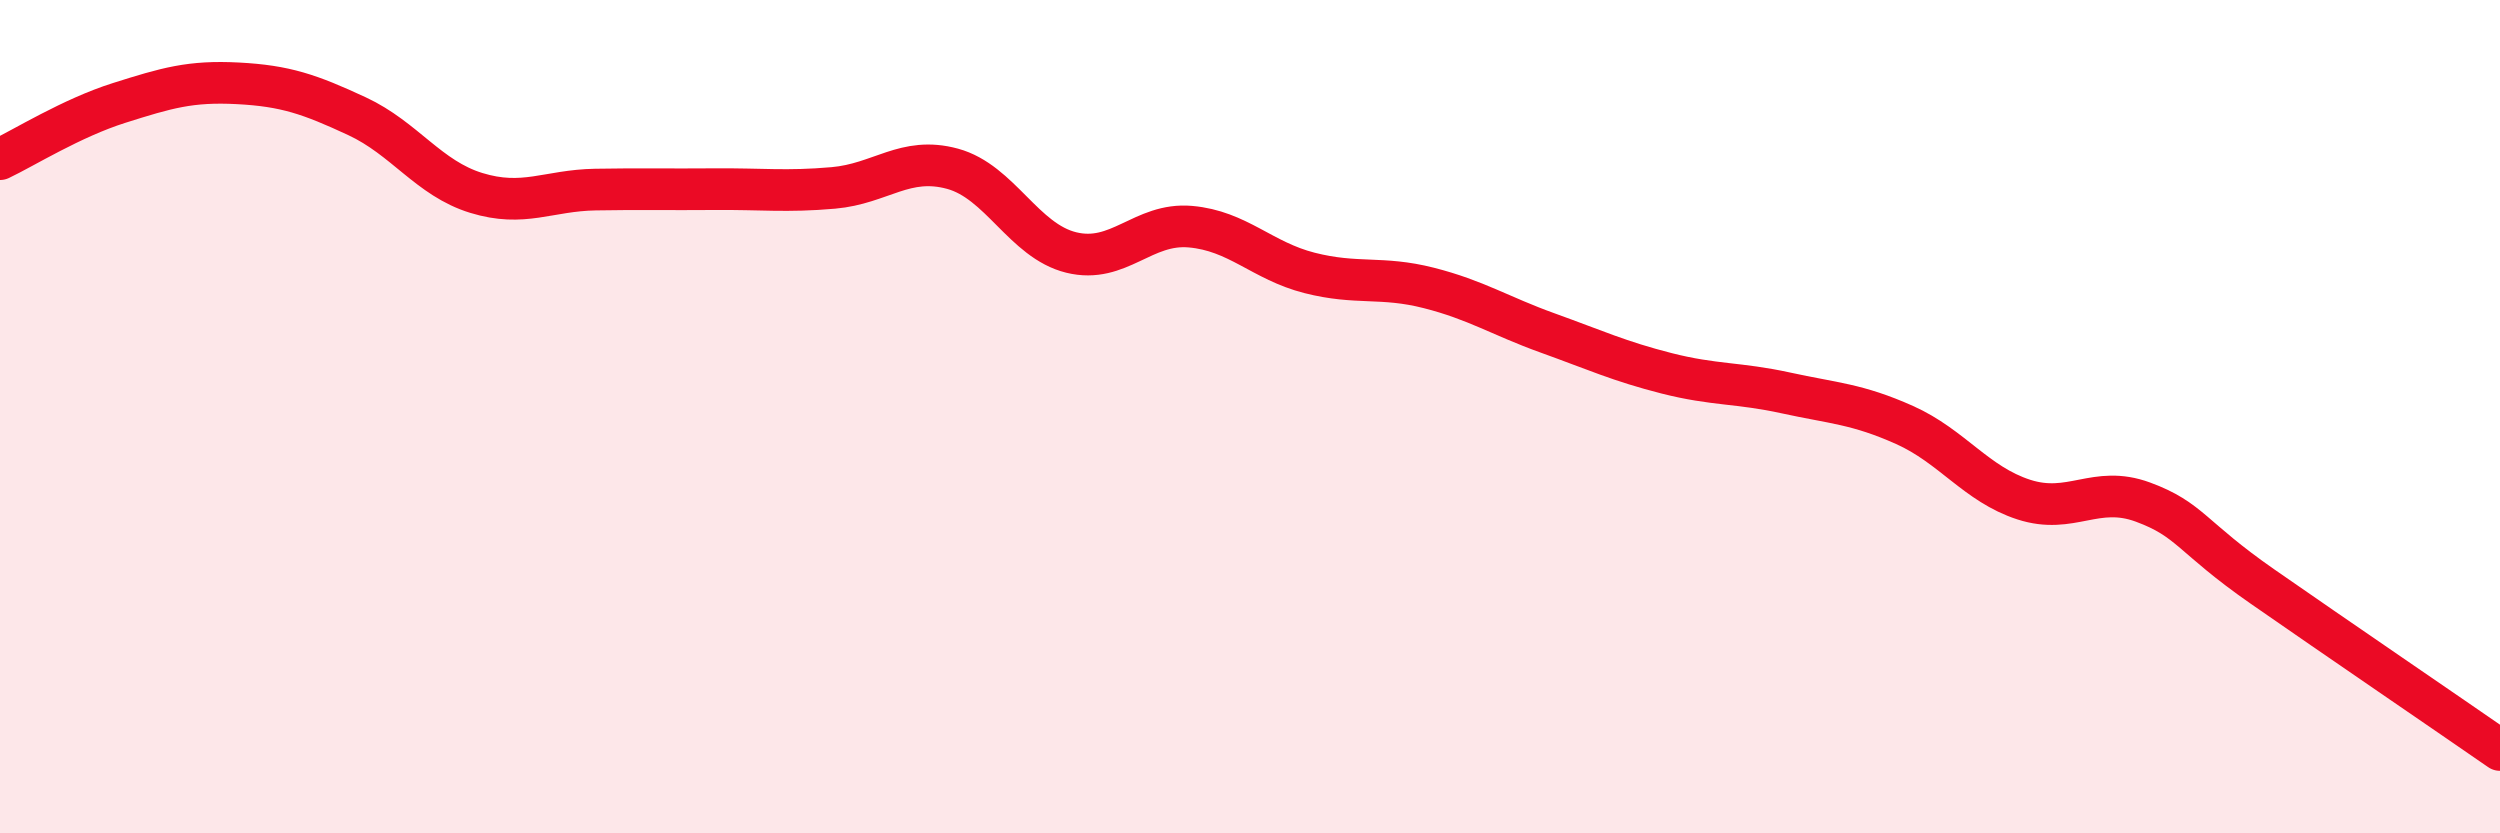
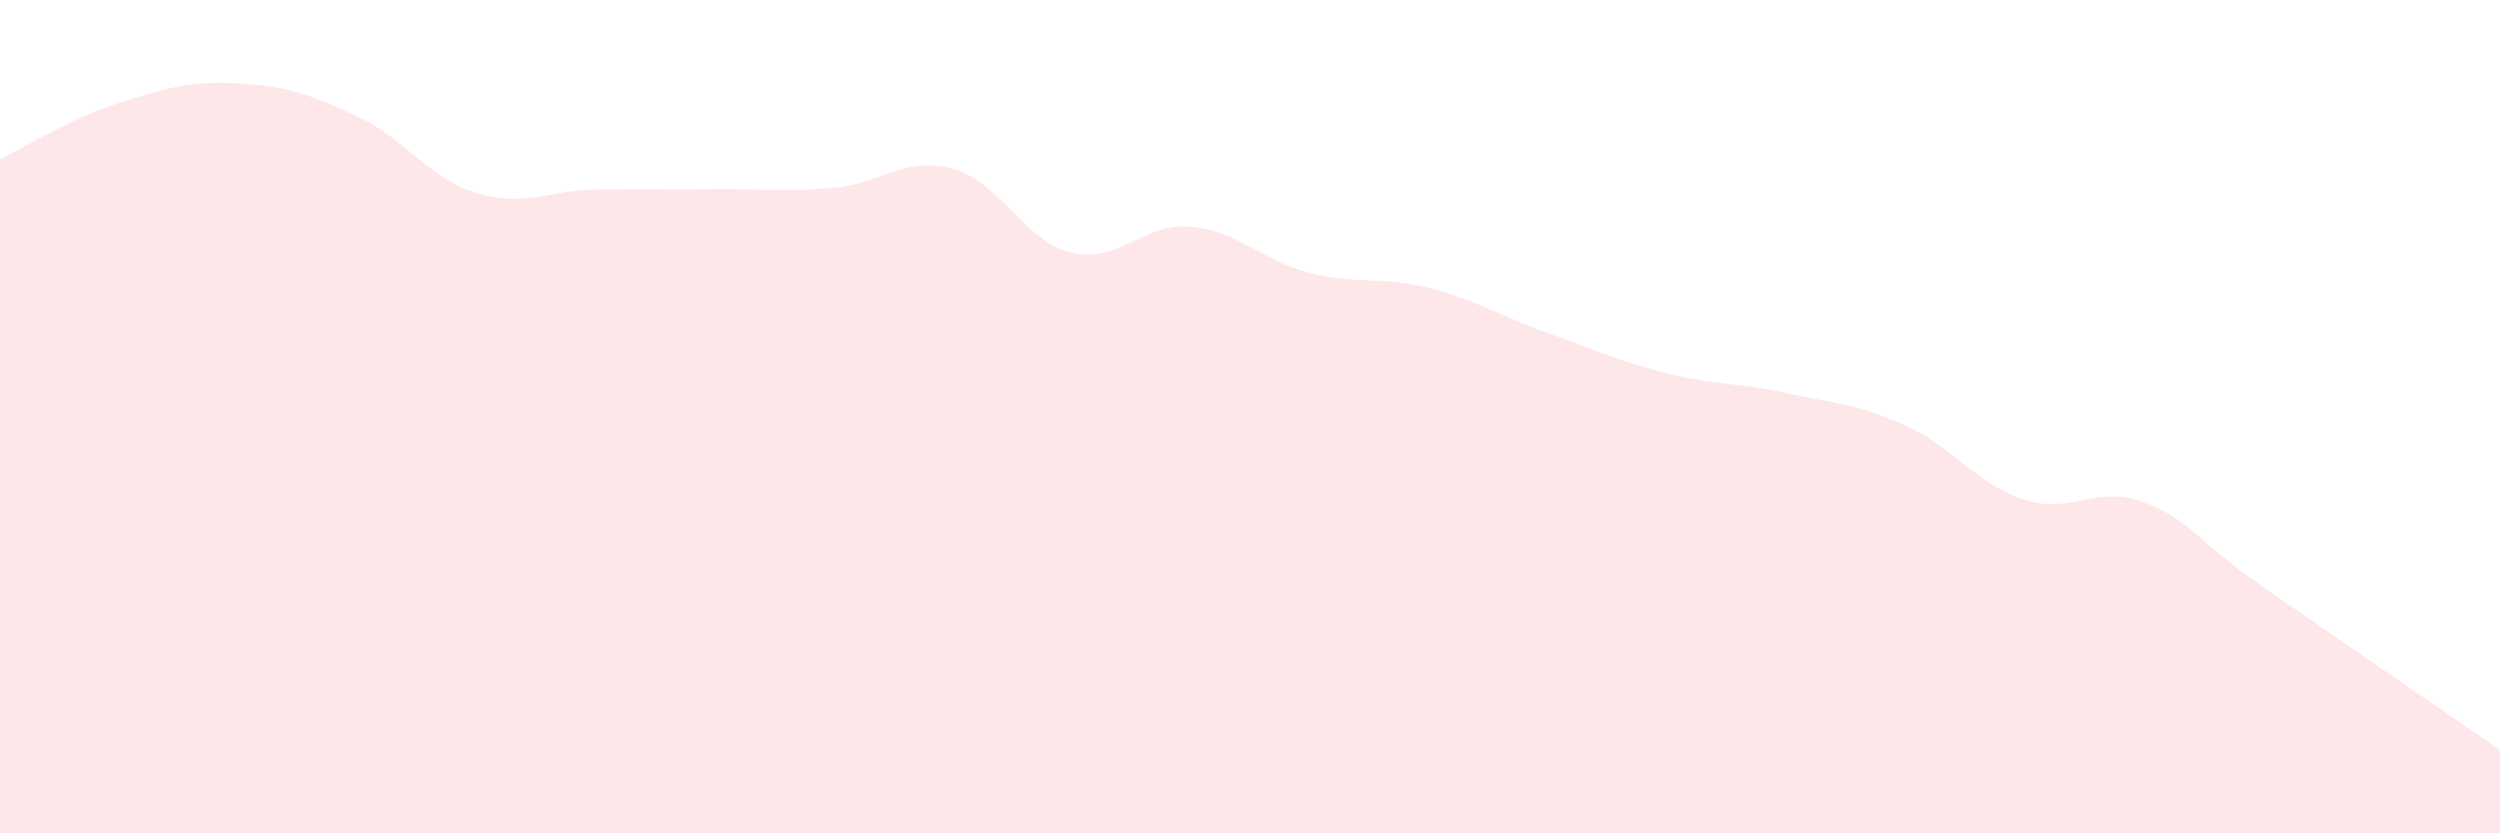
<svg xmlns="http://www.w3.org/2000/svg" width="60" height="20" viewBox="0 0 60 20">
  <path d="M 0,3.82 C 0.57,3.55 1.72,2.83 2.86,2.47 C 4,2.11 4.57,1.94 5.71,2 C 6.85,2.06 7.43,2.26 8.57,2.79 C 9.71,3.32 10.29,4.28 11.43,4.63 C 12.57,4.98 13.15,4.57 14.29,4.55 C 15.43,4.53 16,4.55 17.14,4.54 C 18.28,4.53 18.86,4.61 20,4.51 C 21.14,4.41 21.72,3.74 22.86,4.05 C 24,4.36 24.57,5.78 25.71,6.06 C 26.85,6.34 27.43,5.34 28.57,5.44 C 29.71,5.54 30.29,6.26 31.43,6.55 C 32.57,6.84 33.15,6.62 34.29,6.91 C 35.43,7.2 36,7.58 37.14,7.99 C 38.28,8.4 38.86,8.67 40,8.96 C 41.14,9.25 41.72,9.18 42.86,9.43 C 44,9.68 44.57,9.69 45.71,10.2 C 46.85,10.71 47.43,11.62 48.57,11.99 C 49.71,12.36 50.29,11.63 51.43,12.05 C 52.57,12.47 52.58,12.88 54.29,14.07 C 56,15.26 58.86,17.21 60,18L60 20L0 20Z" fill="#EB0A25" opacity="0.1" stroke-linecap="round" stroke-linejoin="round" />
-   <path d="M 0,3.82 C 0.57,3.55 1.72,2.83 2.86,2.47 C 4,2.11 4.57,1.94 5.71,2 C 6.85,2.06 7.43,2.26 8.57,2.79 C 9.71,3.32 10.29,4.28 11.43,4.63 C 12.57,4.98 13.15,4.57 14.29,4.55 C 15.43,4.53 16,4.55 17.14,4.54 C 18.28,4.53 18.86,4.61 20,4.51 C 21.14,4.41 21.72,3.74 22.86,4.05 C 24,4.36 24.57,5.78 25.71,6.06 C 26.85,6.34 27.43,5.34 28.57,5.44 C 29.71,5.54 30.29,6.26 31.43,6.55 C 32.57,6.84 33.15,6.62 34.29,6.91 C 35.43,7.2 36,7.58 37.14,7.99 C 38.28,8.4 38.86,8.67 40,8.96 C 41.14,9.25 41.72,9.18 42.86,9.43 C 44,9.68 44.57,9.69 45.71,10.2 C 46.85,10.71 47.43,11.62 48.57,11.99 C 49.71,12.36 50.29,11.63 51.43,12.05 C 52.57,12.47 52.58,12.88 54.29,14.07 C 56,15.26 58.86,17.21 60,18" stroke="#EB0A25" stroke-width="1" fill="none" stroke-linecap="round" stroke-linejoin="round" />
</svg>